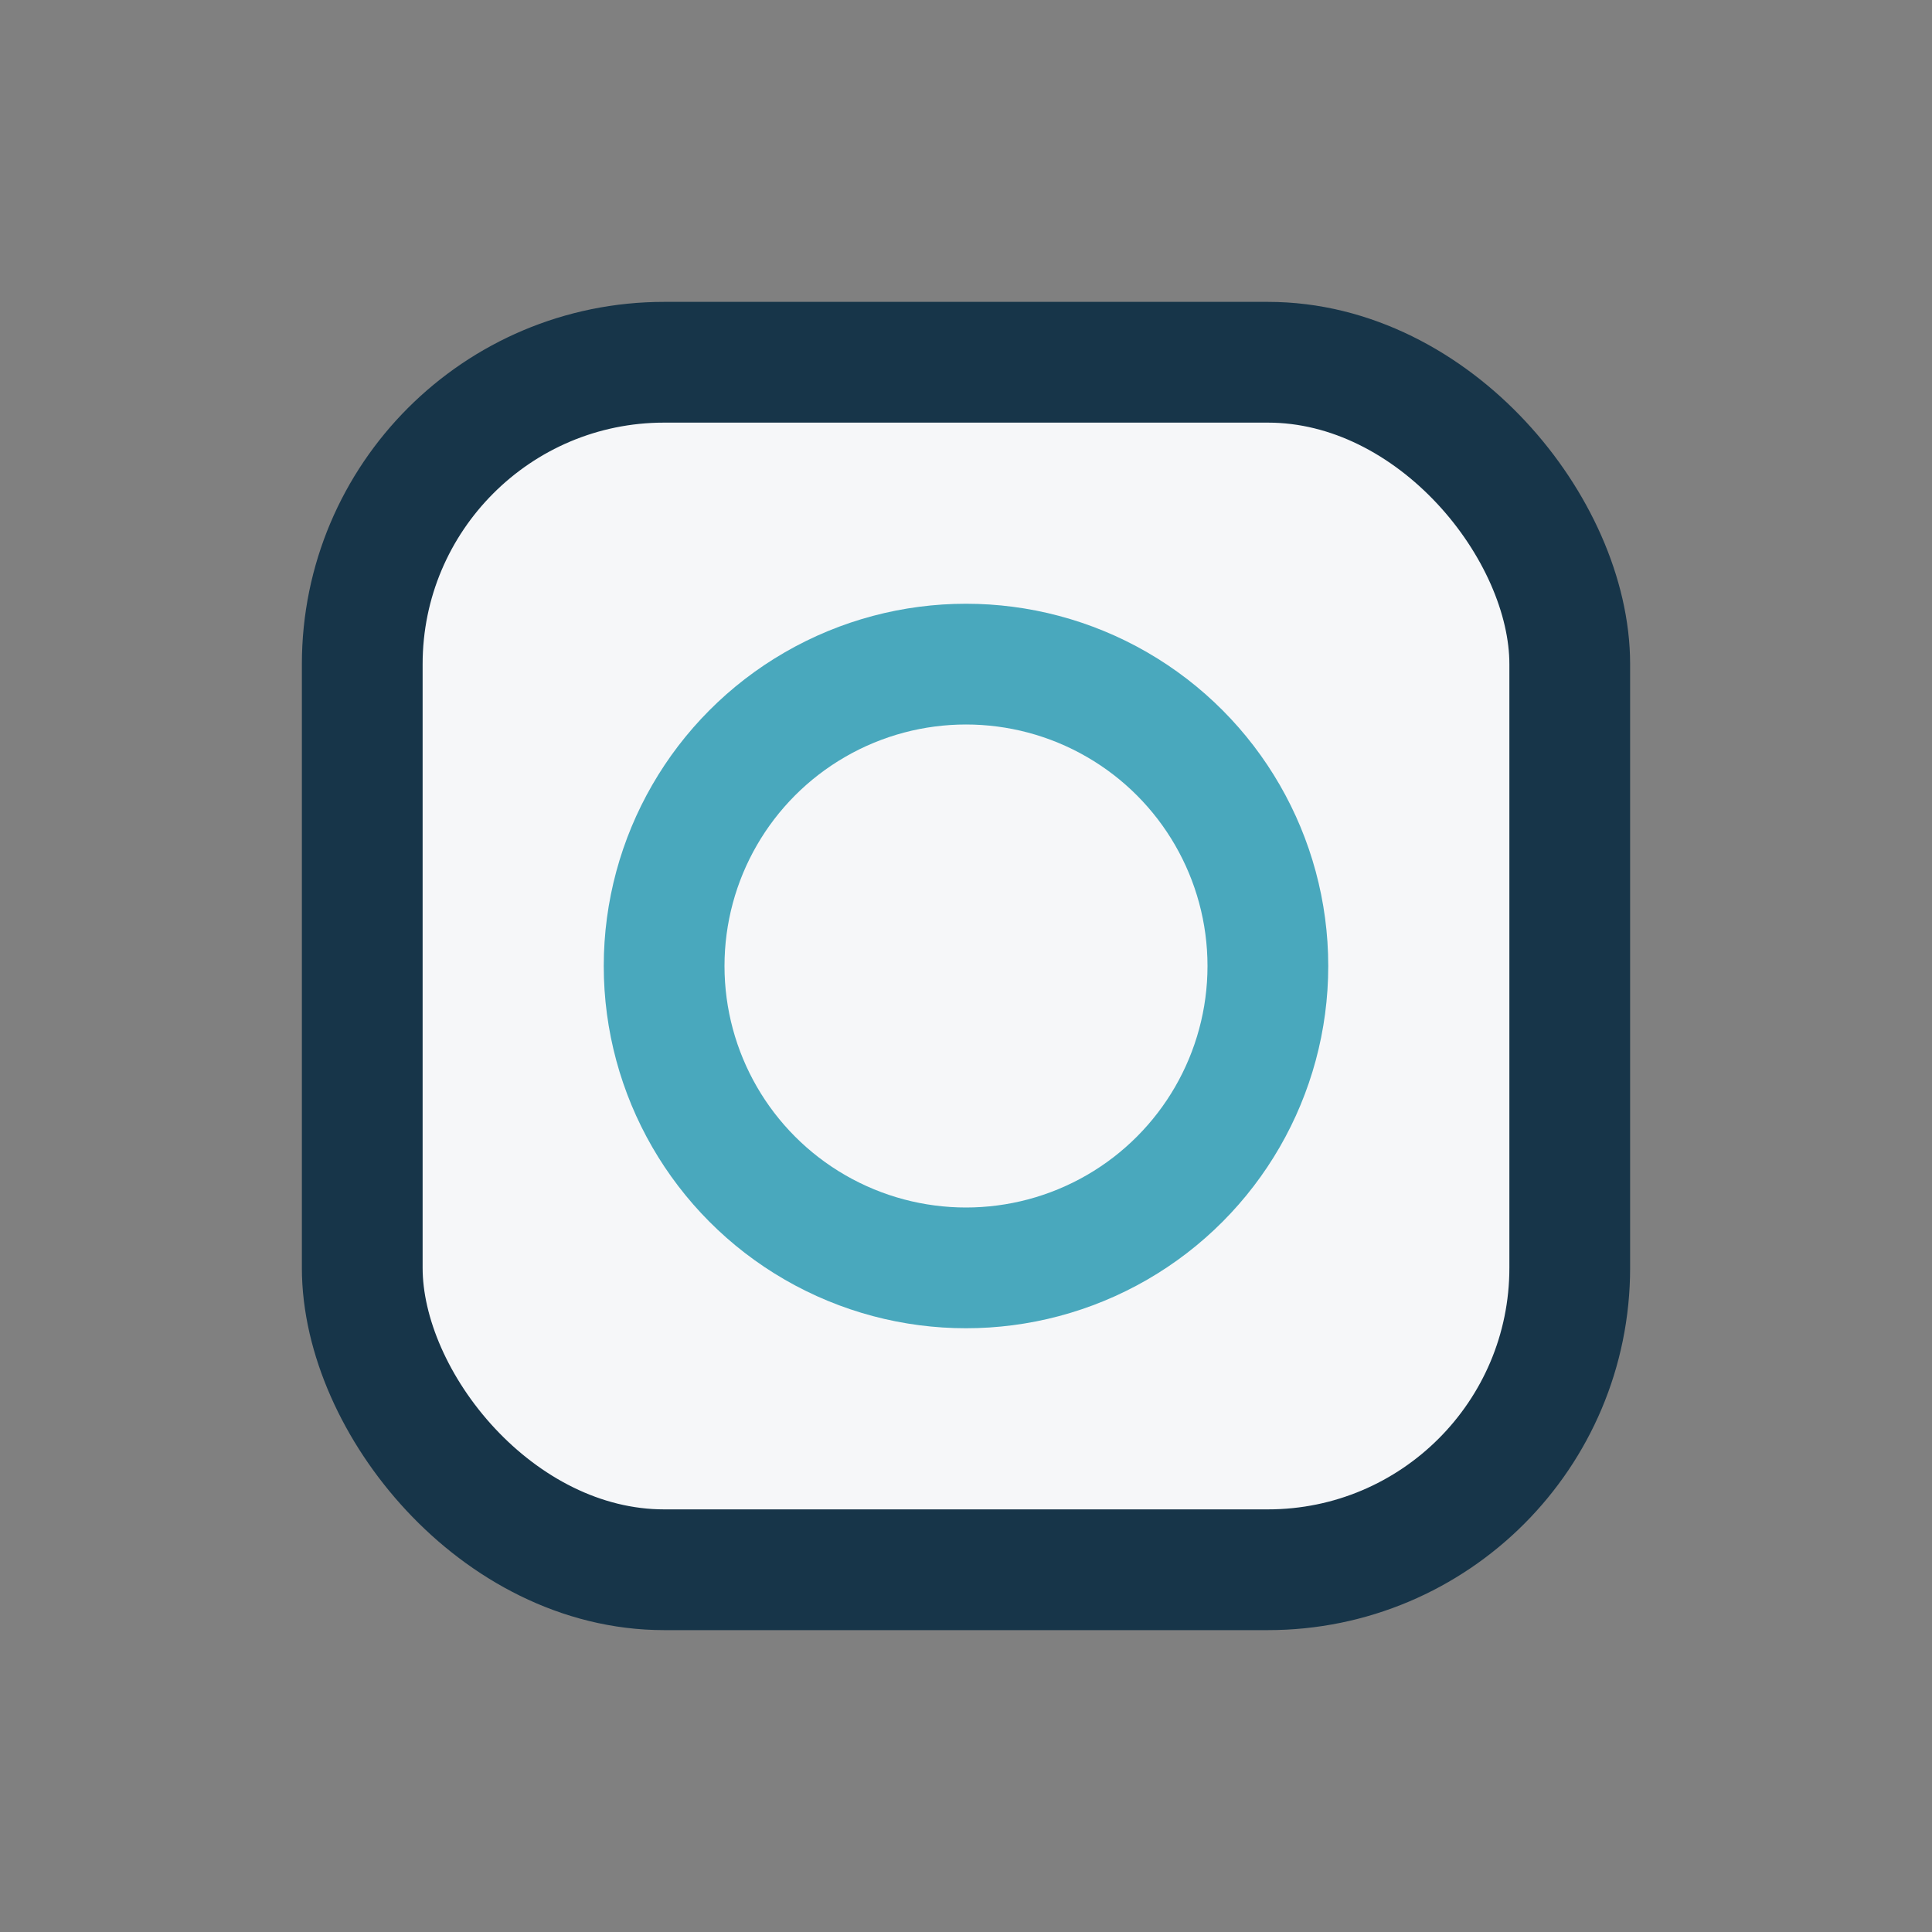
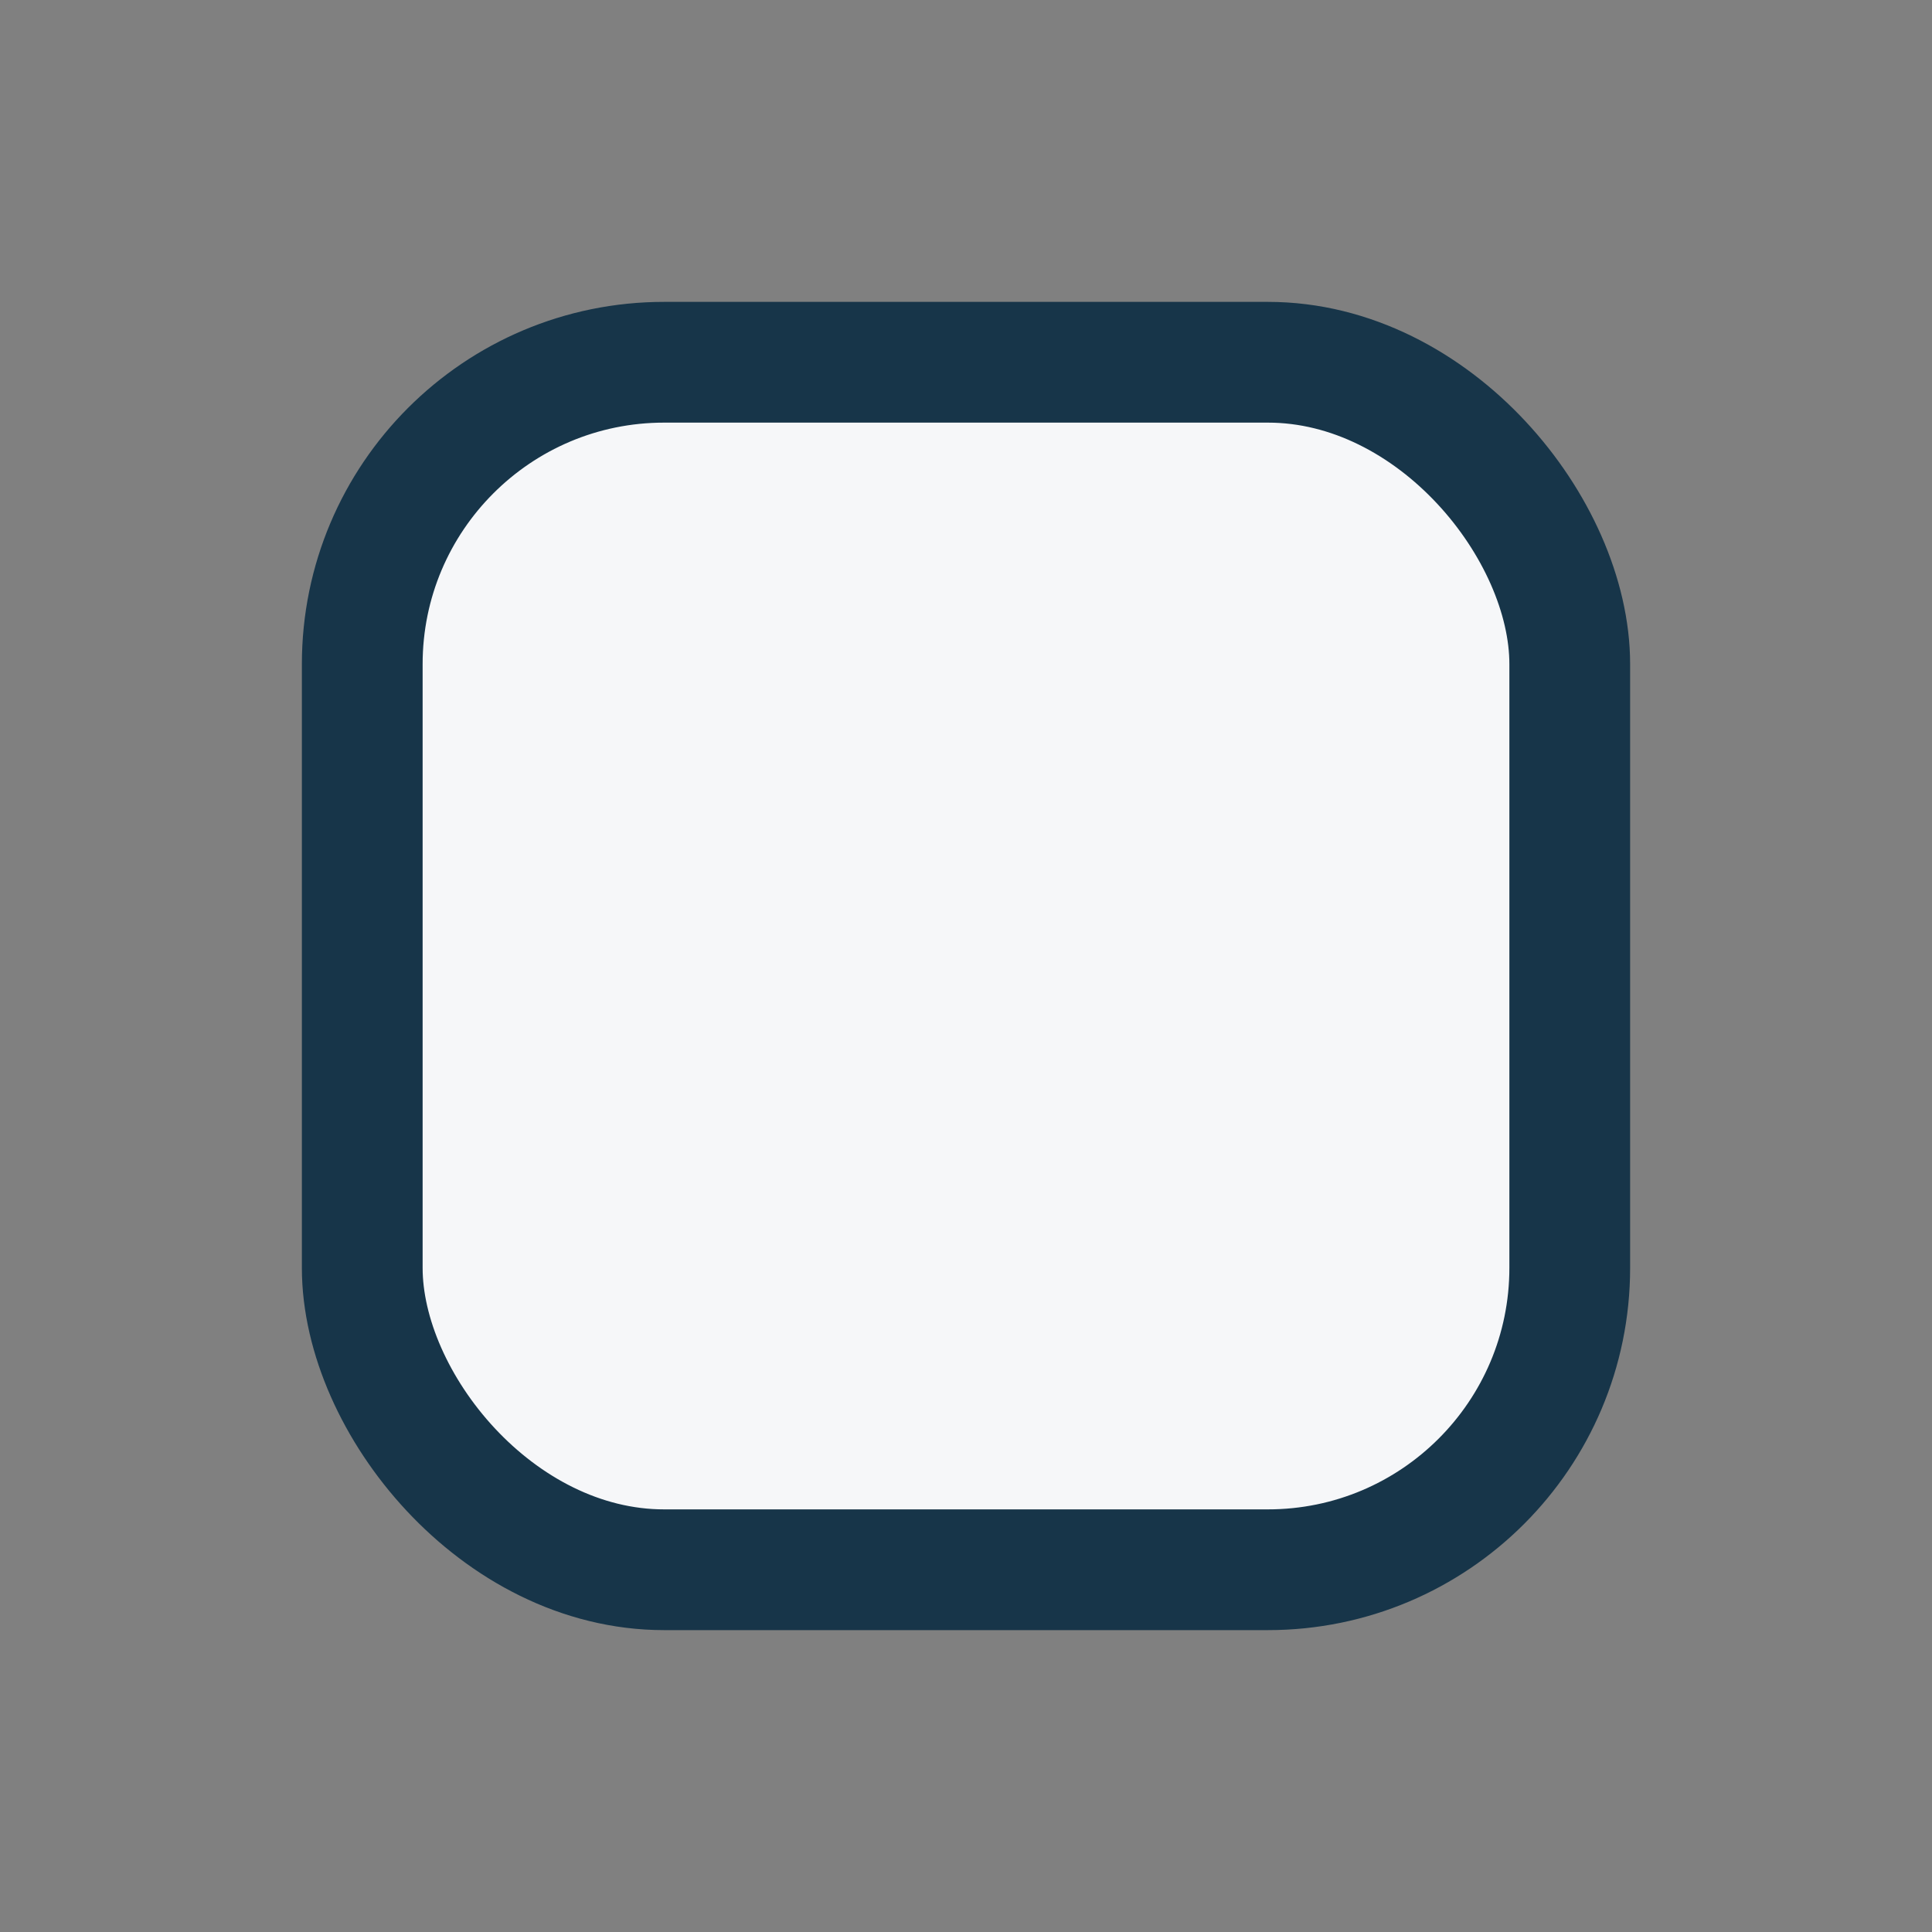
<svg xmlns="http://www.w3.org/2000/svg" width="32" height="32" viewBox="0 0 32 32">
  <rect x="0" y="0" width="32" height="32" fill="#808080" stroke="none" />
  <rect x="6" y="6" width="20" height="20" rx="5" fill="#F6F7F9" stroke="#173549" stroke-width="2" />
-   <circle cx="16" cy="16" r="5" fill="none" stroke="#49A8BD" stroke-width="2" />
</svg>